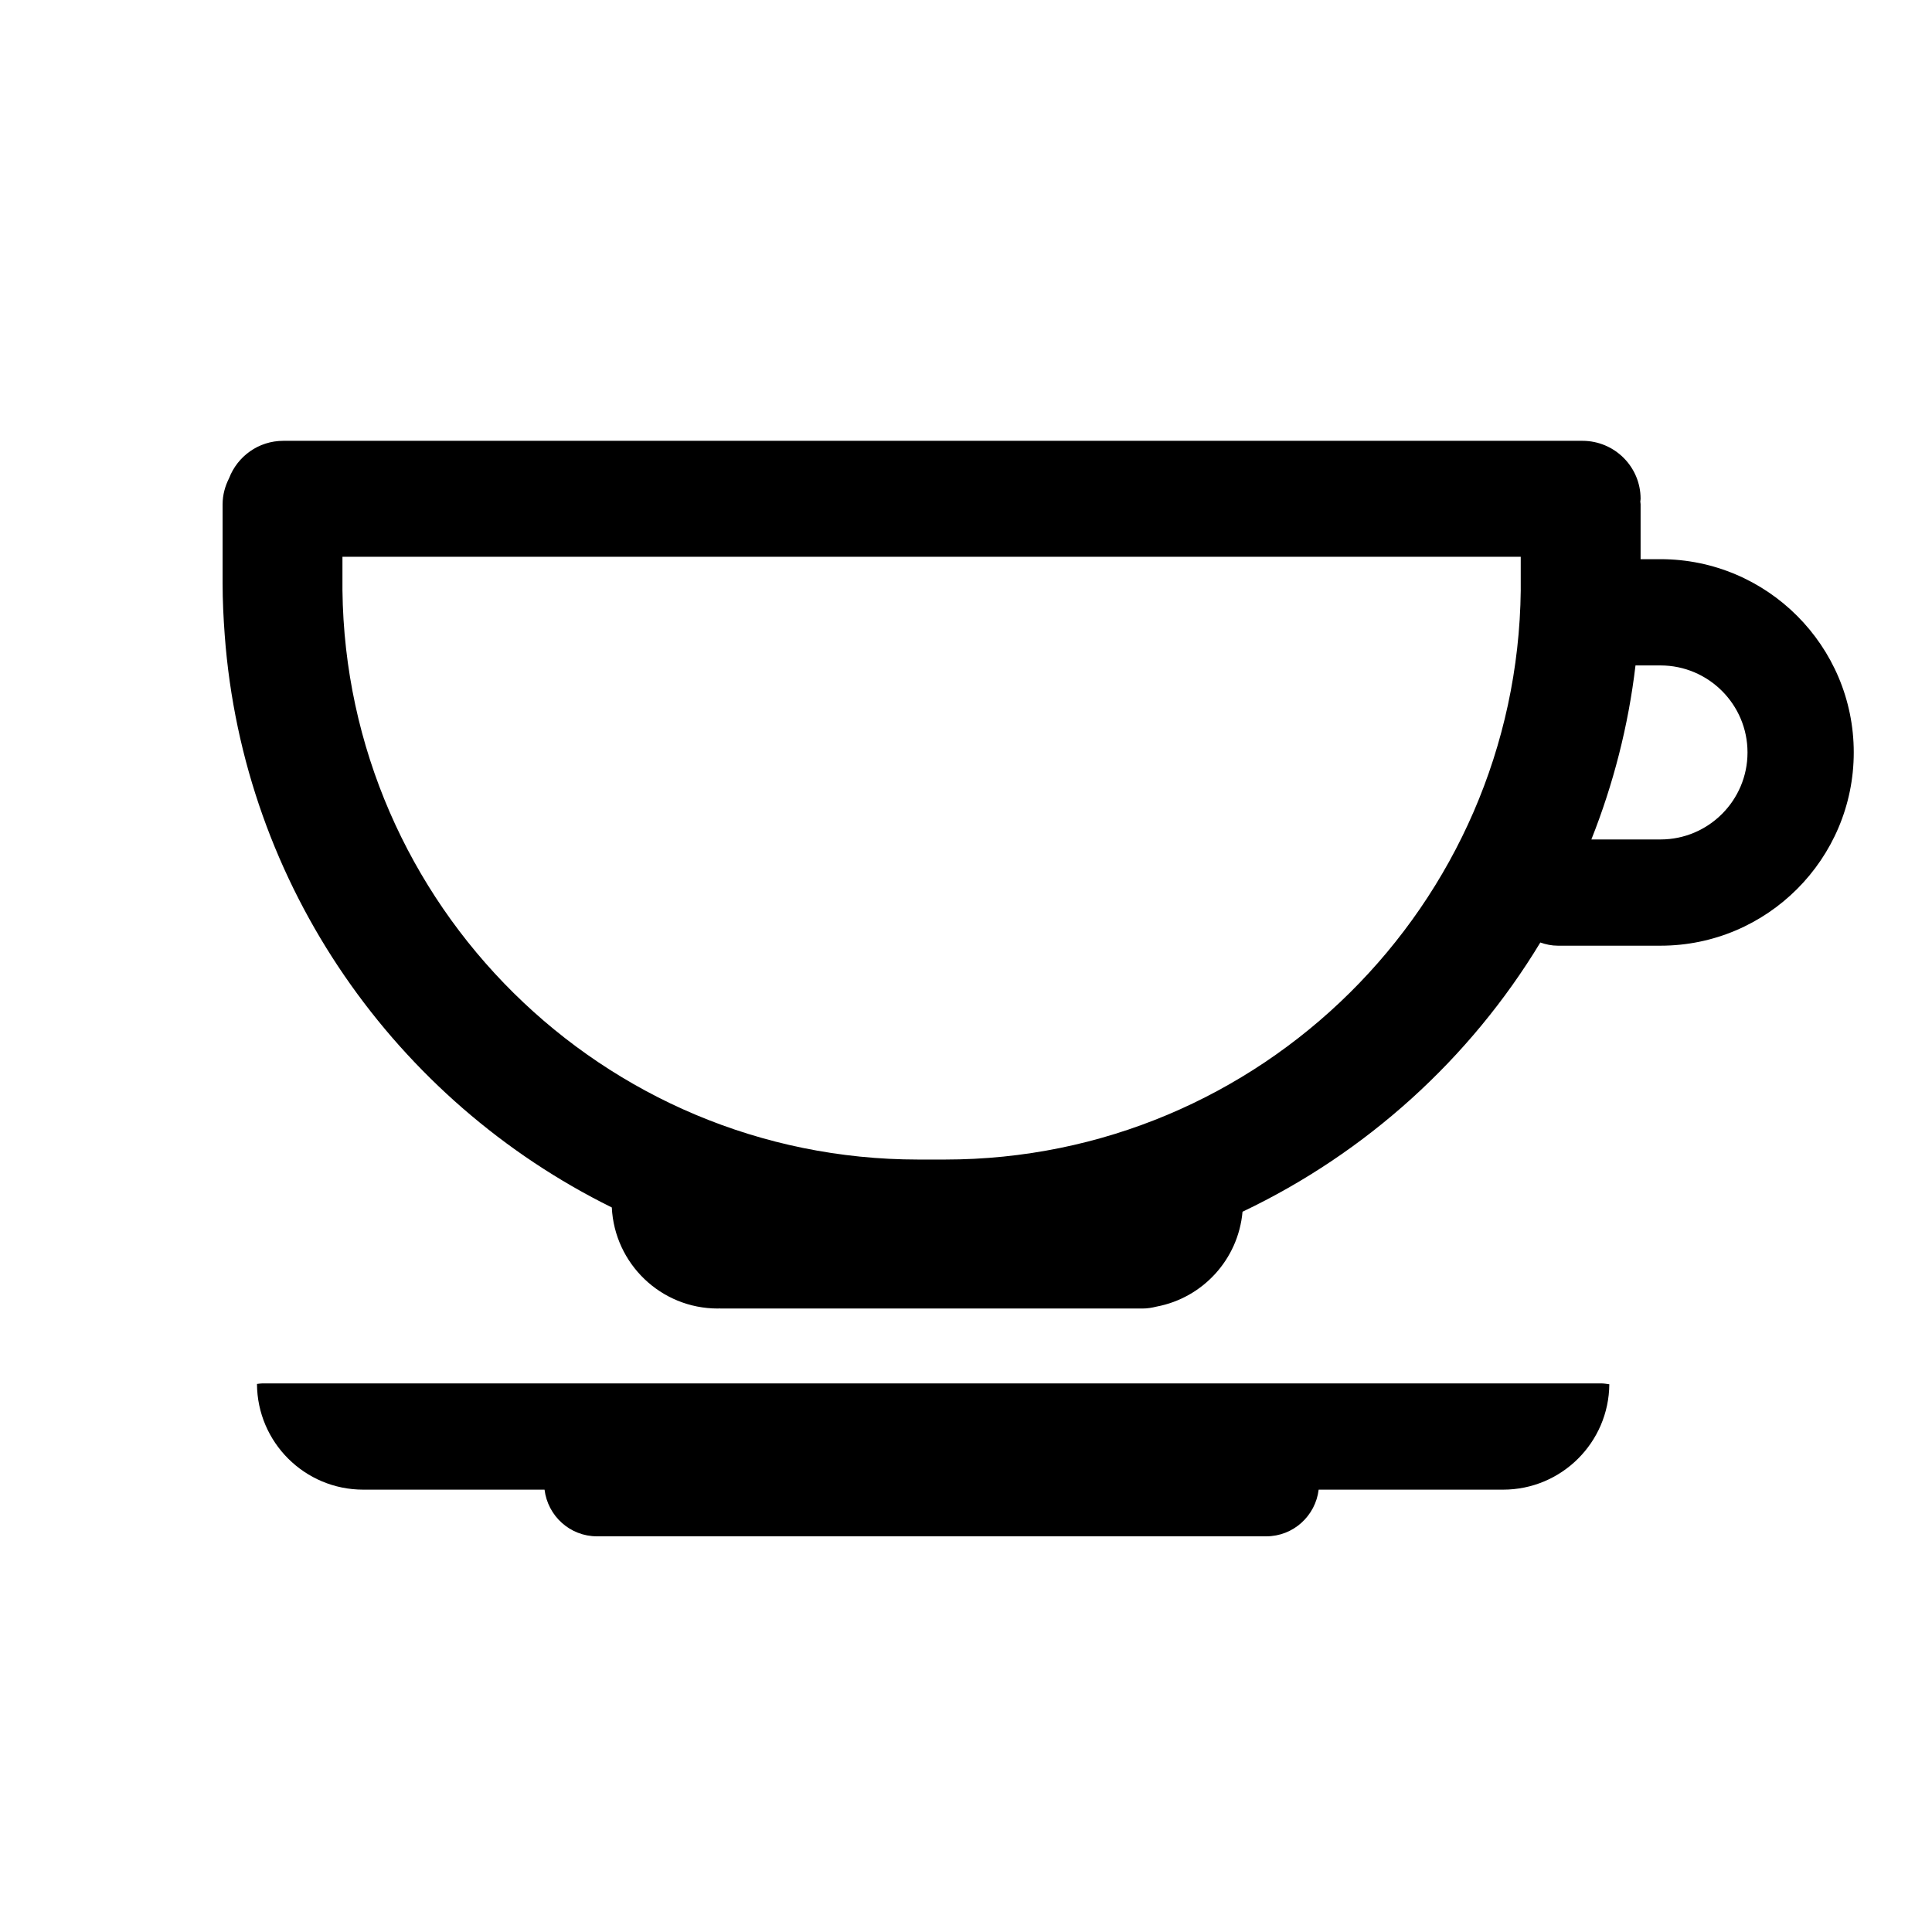
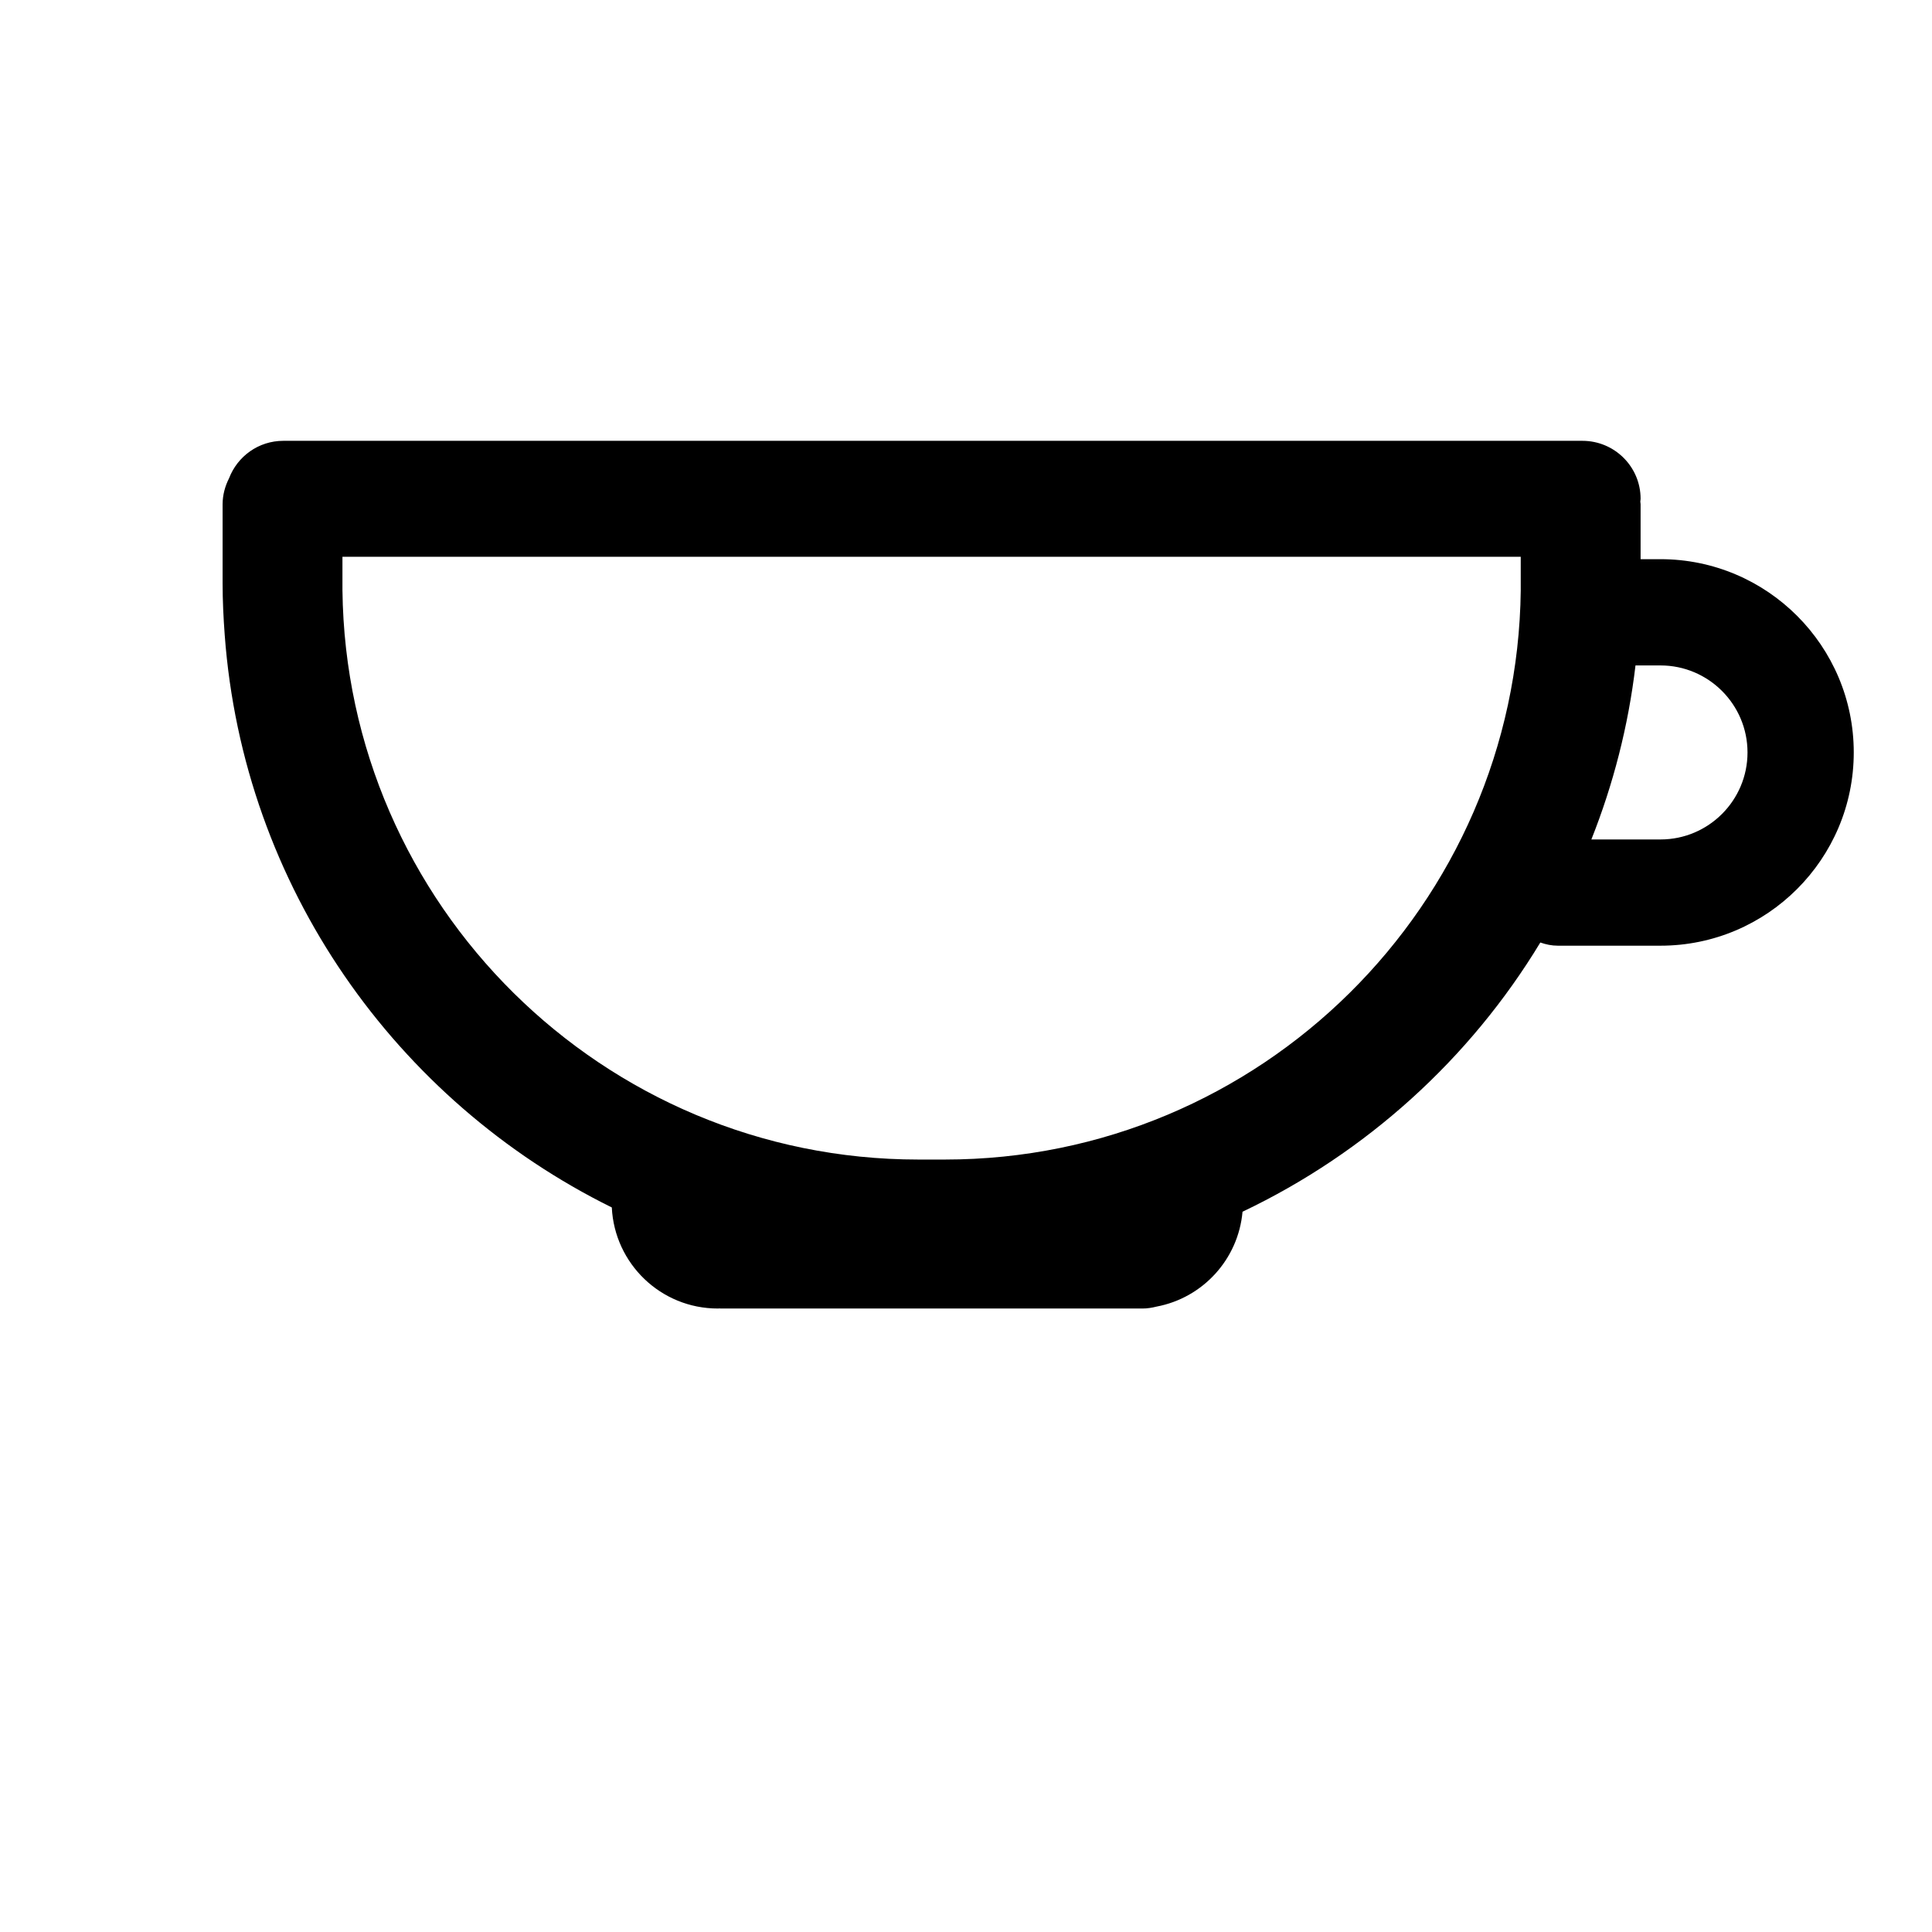
<svg xmlns="http://www.w3.org/2000/svg" version="1.1" id="Layer_1" x="0px" y="0px" width="100px" height="100px" viewBox="0 0 100 100" enable-background="new 0 0 100 100" xml:space="preserve">
-   <path d="M15.771,75.106c0,0.01,0.001,0.02,0.001,0.029c0.097-0.011,0.191-0.029,0.291-0.029H15.771z" />
  <path fill="#000000" d="M85.948,28.943h-1.031v-2.839c0-0.049-0.012-0.095-0.015-0.144c0.003-0.048,0.015-0.094,0.015-0.143  c0-1.657-1.348-3-3.011-3H14.664c-1.286,0-2.375,0.806-2.807,1.936c-0.207,0.407-0.335,0.862-0.335,1.351v4.095  c0,0.897,0.044,1.784,0.109,2.666c0.959,13.022,8.879,24.126,20.036,29.633c0.141,2.911,2.54,5.231,5.486,5.231  c0.033,0,0.065-0.004,0.099-0.005c0.017,0,0.032,0.005,0.049,0.005h21.836c0.251,0,0.491-0.04,0.725-0.099  c2.392-0.449,4.232-2.445,4.451-4.911c6.397-3.044,11.768-7.906,15.414-13.935c0.285,0.1,0.587,0.165,0.906,0.165h5.314  c5.516,0,10.003-4.487,10.003-10.003C95.951,33.431,91.464,28.943,85.948,28.943z M78.714,30.548  c-0.187,16.282-13.482,29.469-29.805,29.47H47.53c-16.322-0.001-29.618-13.188-29.805-29.47v-1.73h60.988V30.548z M85.948,43.45  h-3.579c1.13-2.845,1.913-5.863,2.284-9.007h1.295c2.483,0,4.503,2.021,4.503,4.504C90.451,41.43,88.432,43.45,85.948,43.45z" />
-   <path fill="#000000" d="M82.848,71.604H72.3H23.848H13.592c-0.1,0-0.194,0.019-0.291,0.029c0.016,3.023,2.471,5.471,5.499,5.471  h9.385c0.167,1.359,1.312,2.416,2.716,2.416h34.637c1.404,0,2.55-1.057,2.716-2.416H77.8c3.021,0,5.473-2.438,5.498-5.454  C83.15,71.626,83.002,71.604,82.848,71.604z" />
</svg>